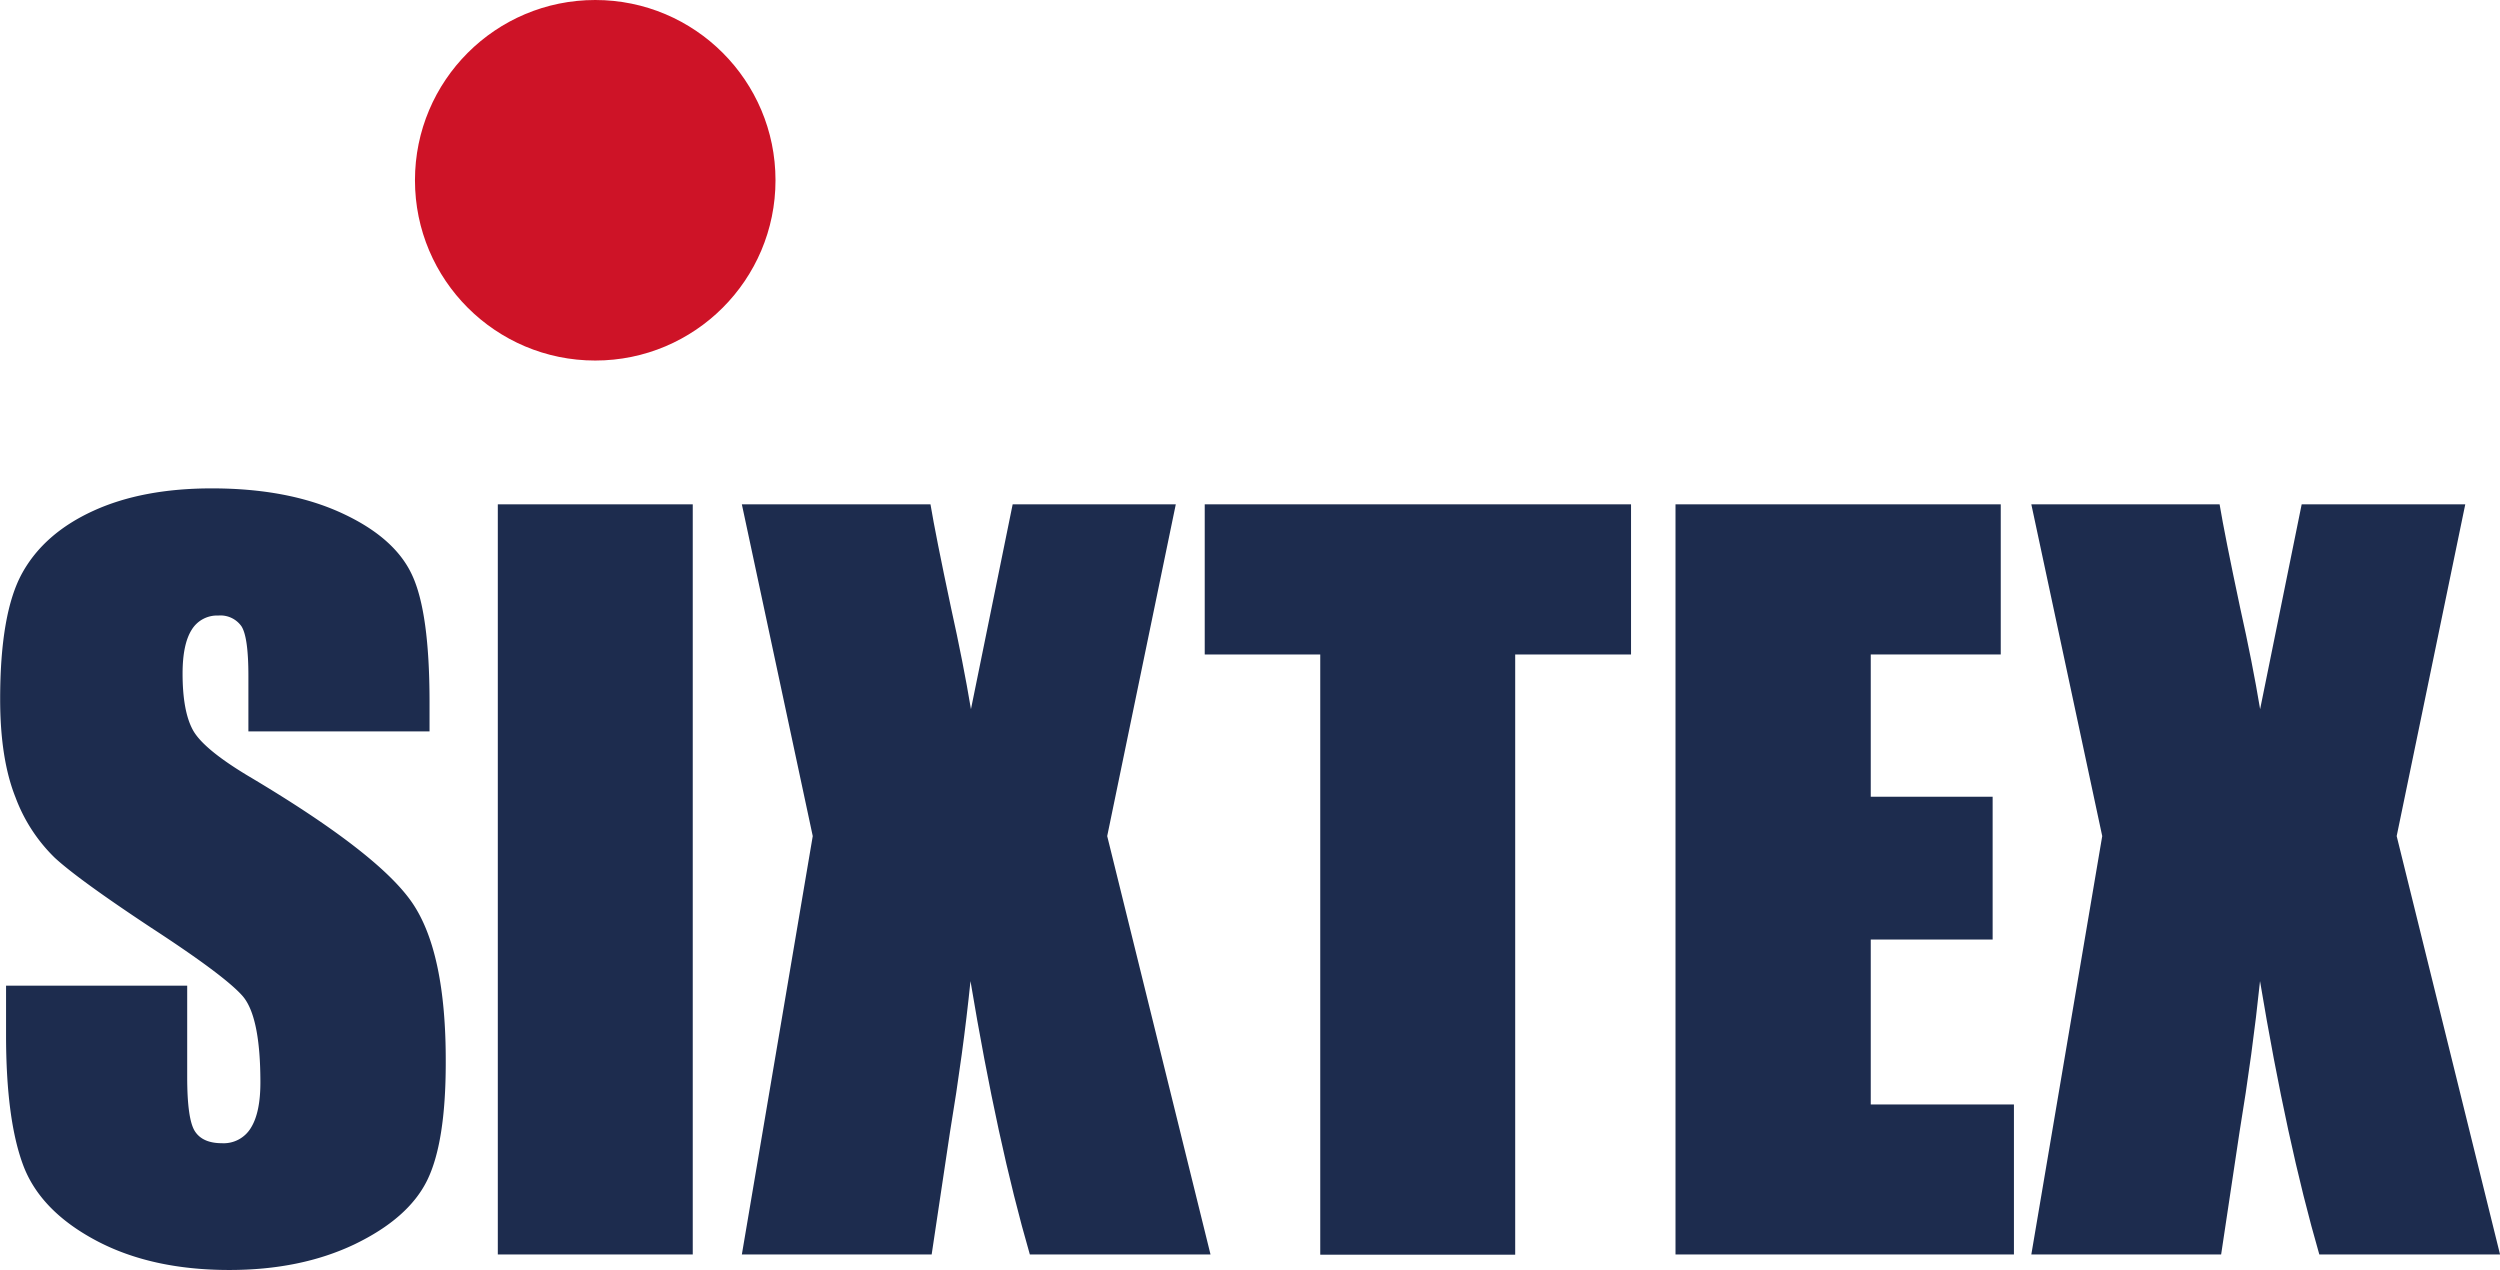
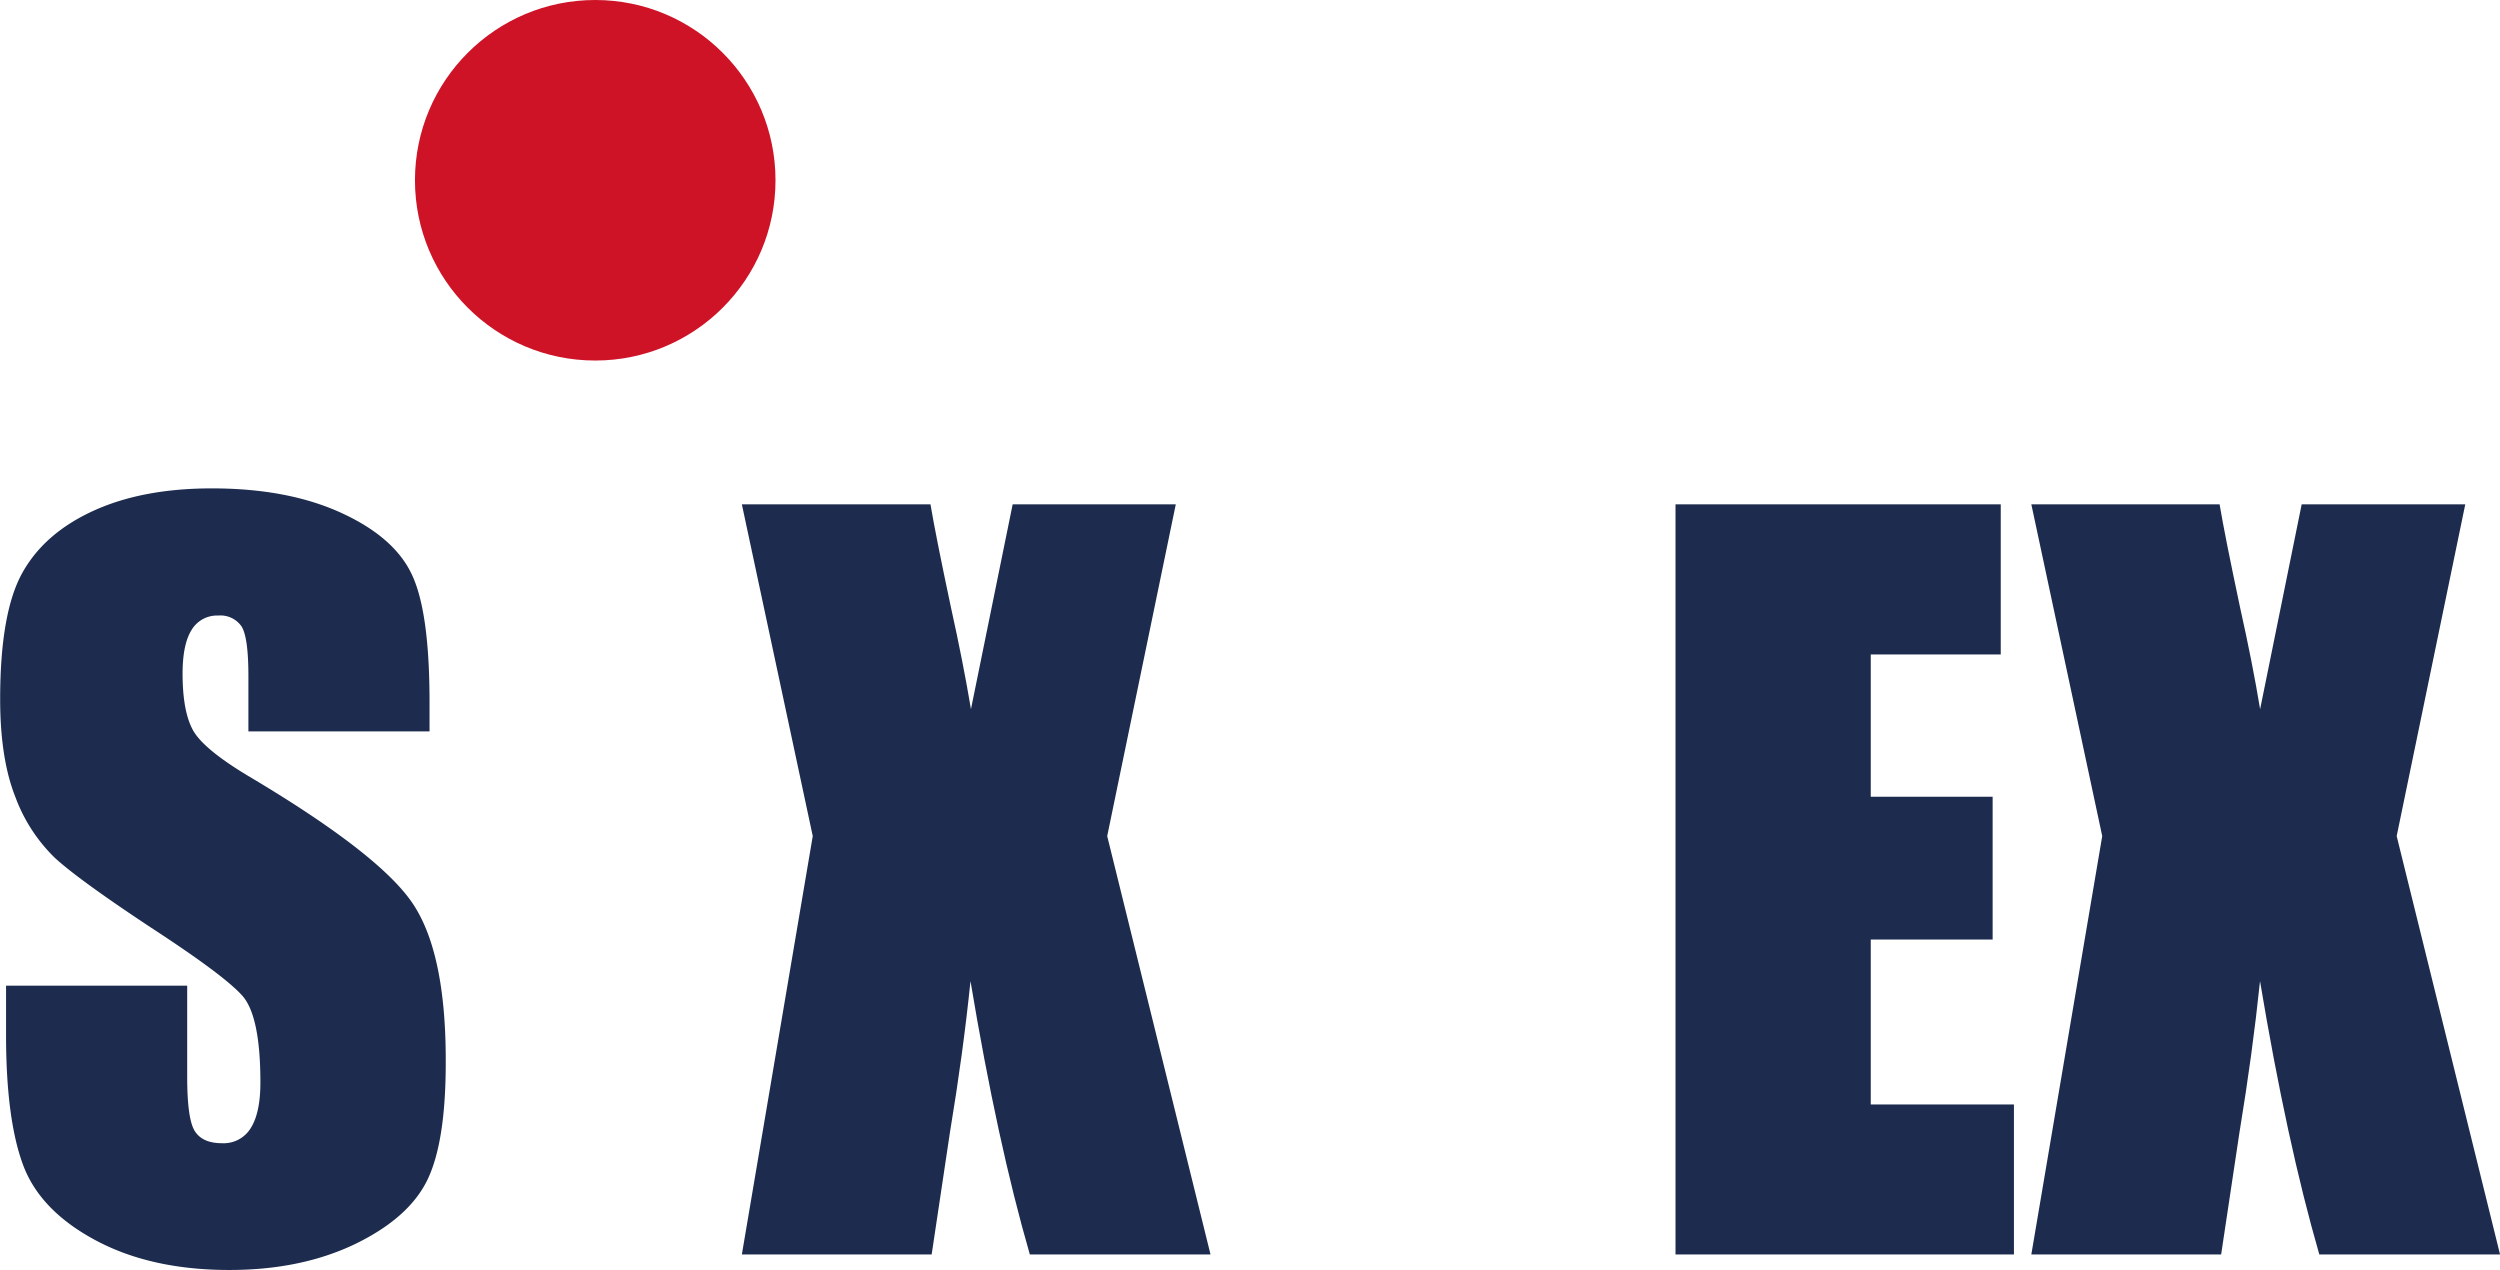
<svg xmlns="http://www.w3.org/2000/svg" id="Calque_1" data-name="Calque 1" viewBox="0 0 487.33 247.62">
  <defs>
    <style>.cls-1{fill:#1d2c4e;}.cls-2{fill:#ce1327;}</style>
  </defs>
  <path class="cls-1" d="M247.06,283.43H211.75V272.59c0-5.06-.46-8.28-1.36-9.66a5,5,0,0,0-4.51-2.08,5.78,5.78,0,0,0-5.2,2.8q-1.76,2.81-1.76,8.5,0,7.32,2,11t10.75,8.94q25.38,15.06,32,24.73T250.22,348q0,15.63-3.65,23t-14.14,12.42q-10.49,5-24.39,5-15.25,0-26.06-5.78T167.85,368q-3.34-8.94-3.34-25.38V333h35.31v17.79q0,8.22,1.49,10.57t5.29,2.35a6.19,6.19,0,0,0,5.64-3c1.24-2,1.85-4.94,1.85-8.85q0-12.93-3.52-16.9t-17.79-13.27q-14.19-9.39-18.79-13.64a31.93,31.93,0,0,1-7.63-11.74q-3-7.5-3-19.15,0-16.8,4.29-24.57t13.87-12.15q9.57-4.38,23.12-4.38,14.82,0,25.25,4.79T243.68,253q3.38,7.28,3.38,24.7Z" transform="translate(-163.33 -140.86)" />
-   <path class="cls-1" d="M298.37,239.17V385.4h-38V239.17Z" transform="translate(-163.33 -140.86)" />
  <path class="cls-1" d="M392.53,239.17l-13.37,64.67L399.3,385.4H364.08q-6.33-21.86-11.57-53.29-1.42,13.92-4,29.45l-3.57,23.84h-37l13.82-81.56-13.82-64.67h36.77q1,6,4,20.14,2.38,10.74,3.89,19.79l8.13-39.93Z" transform="translate(-163.33 -140.86)" />
-   <path class="cls-1" d="M481.27,239.17v29.27H458.69v117h-38v-117H398.17V239.17Z" transform="translate(-163.33 -140.86)" />
  <path class="cls-1" d="M489.94,239.17h63.4v29.27H528v27.73h23.76V324H528v32.15h27.91V385.4H489.94Z" transform="translate(-163.33 -140.86)" />
  <path class="cls-1" d="M643.89,239.17l-13.37,64.67,20.15,81.56H615.44q-6.32-21.86-11.56-53.29-1.44,13.92-4,29.45l-3.58,23.84h-37l13.82-81.56-13.82-64.67H596q1,6,4,20.14,2.4,10.74,3.9,19.79L612,239.17Z" transform="translate(-163.33 -140.86)" />
  <circle class="cls-2" cx="116.03" cy="35.14" r="35.14" />
</svg>